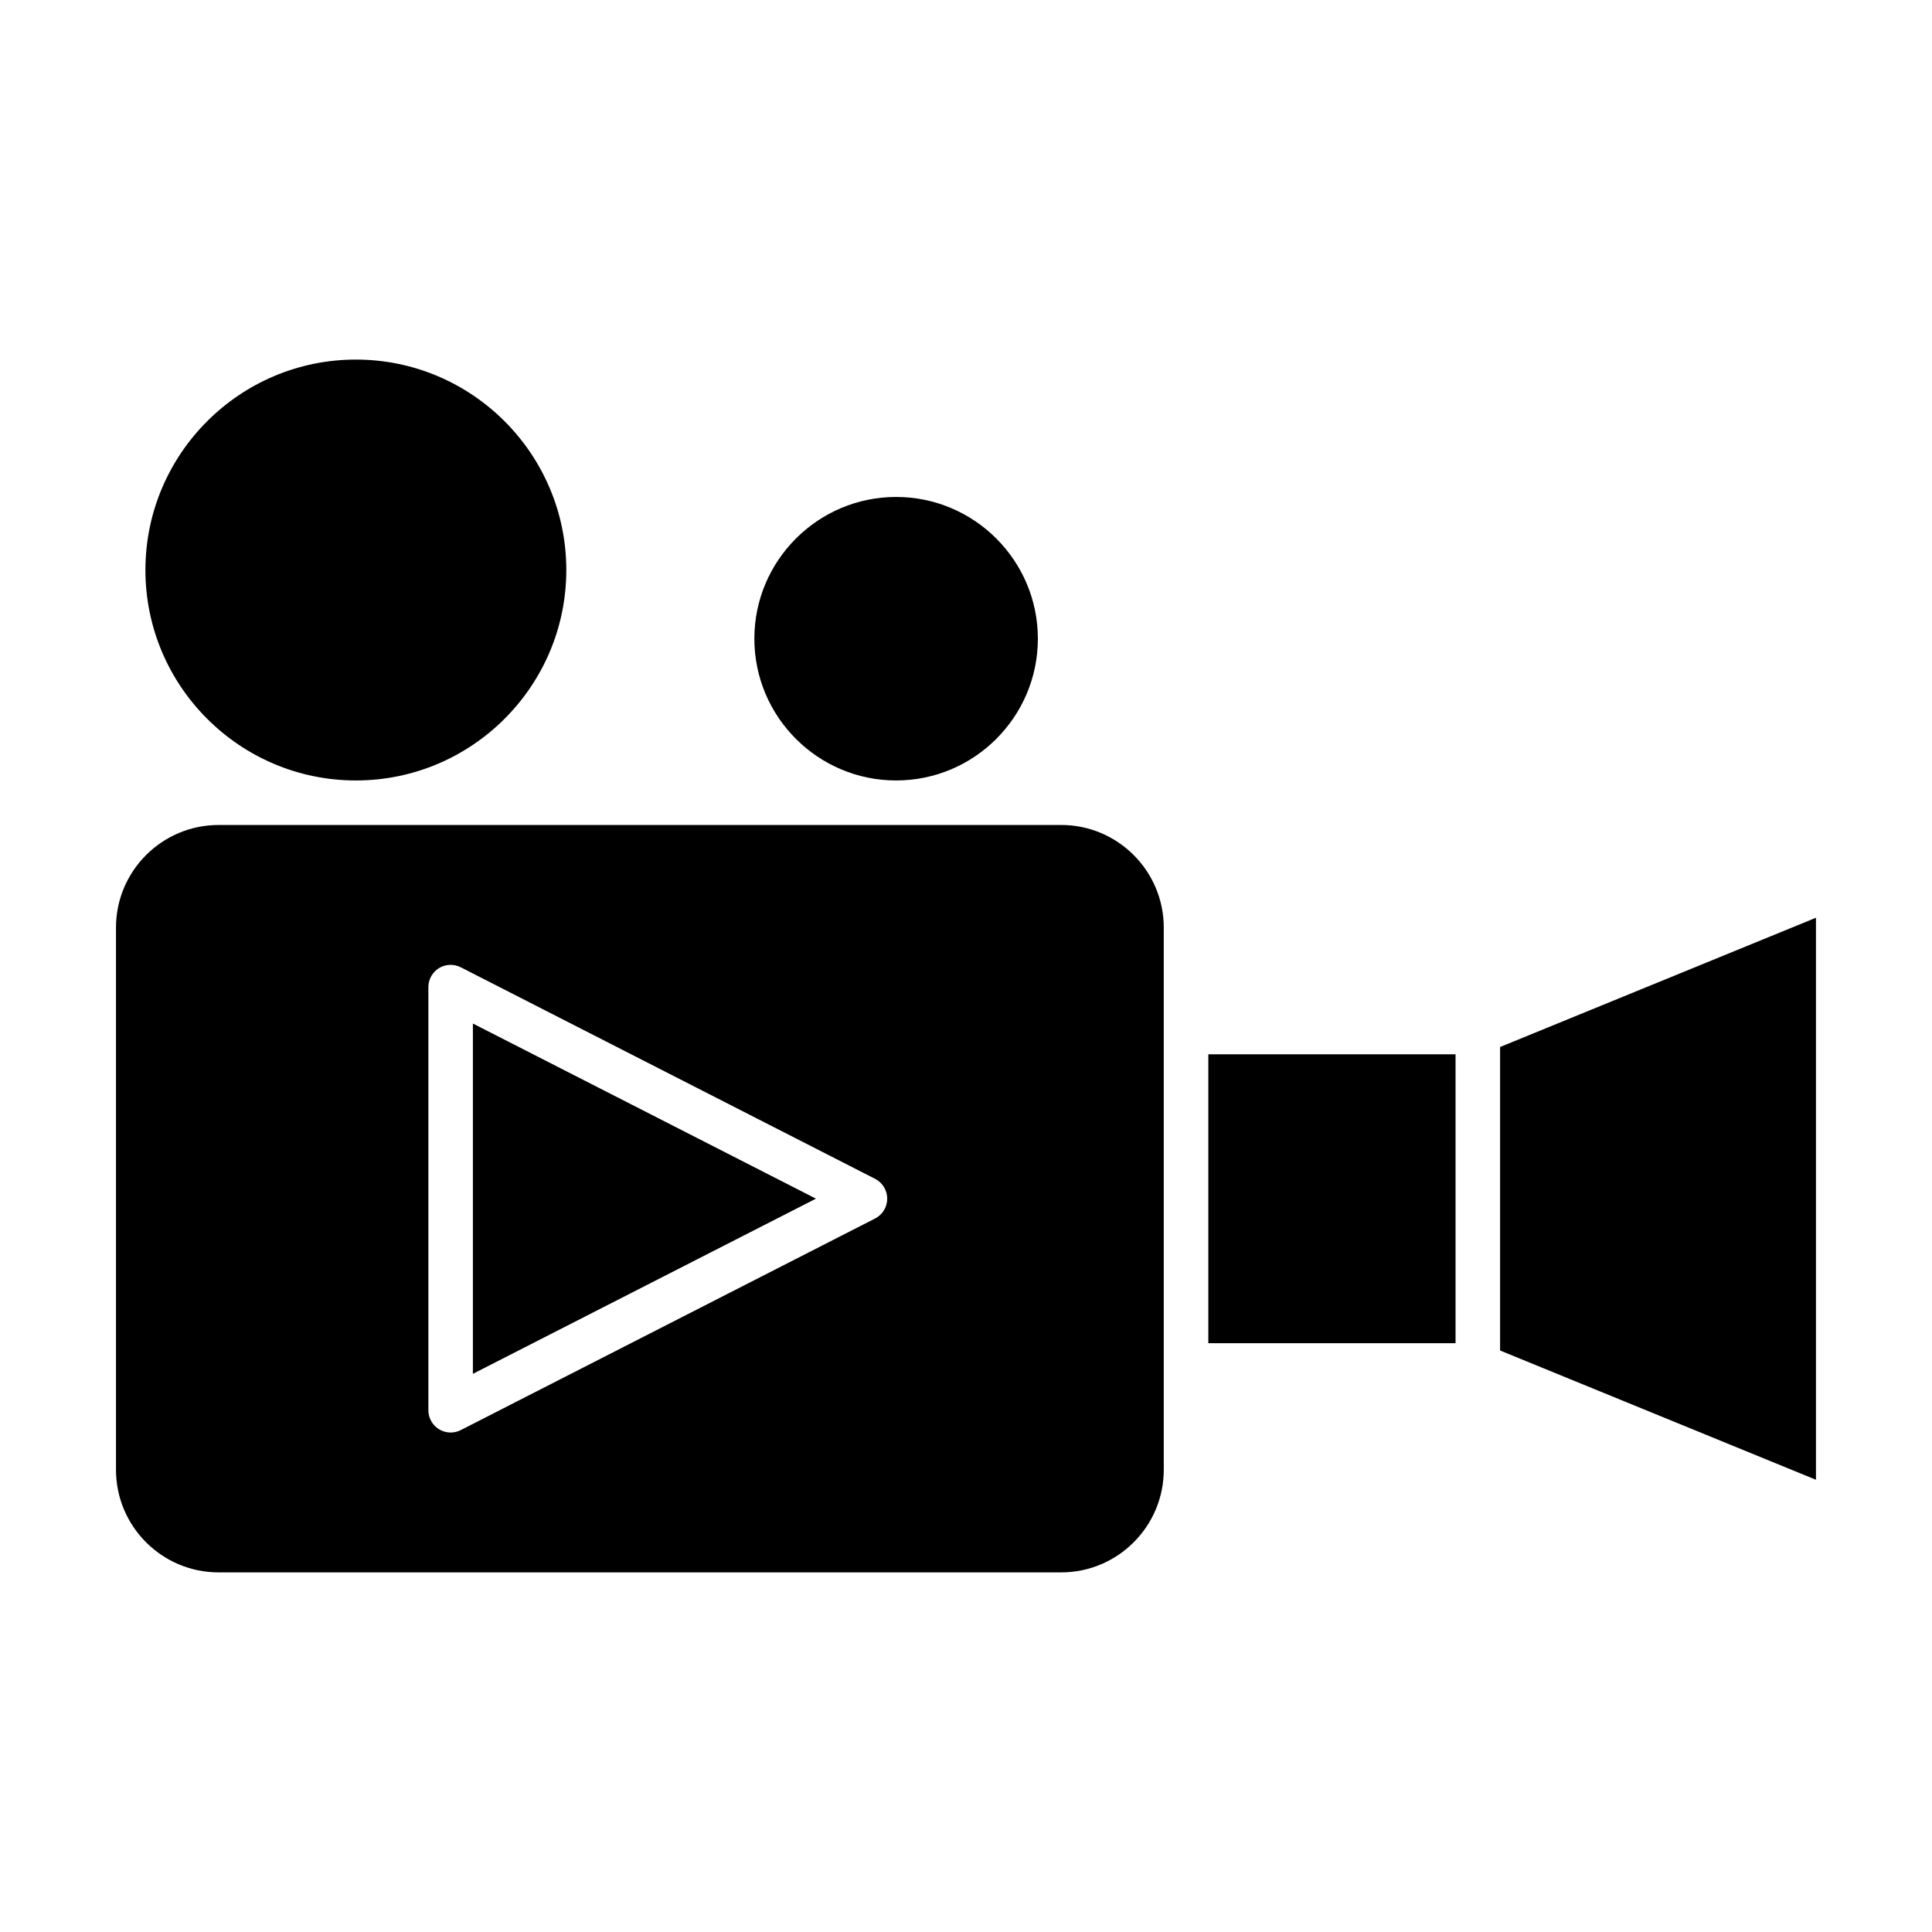
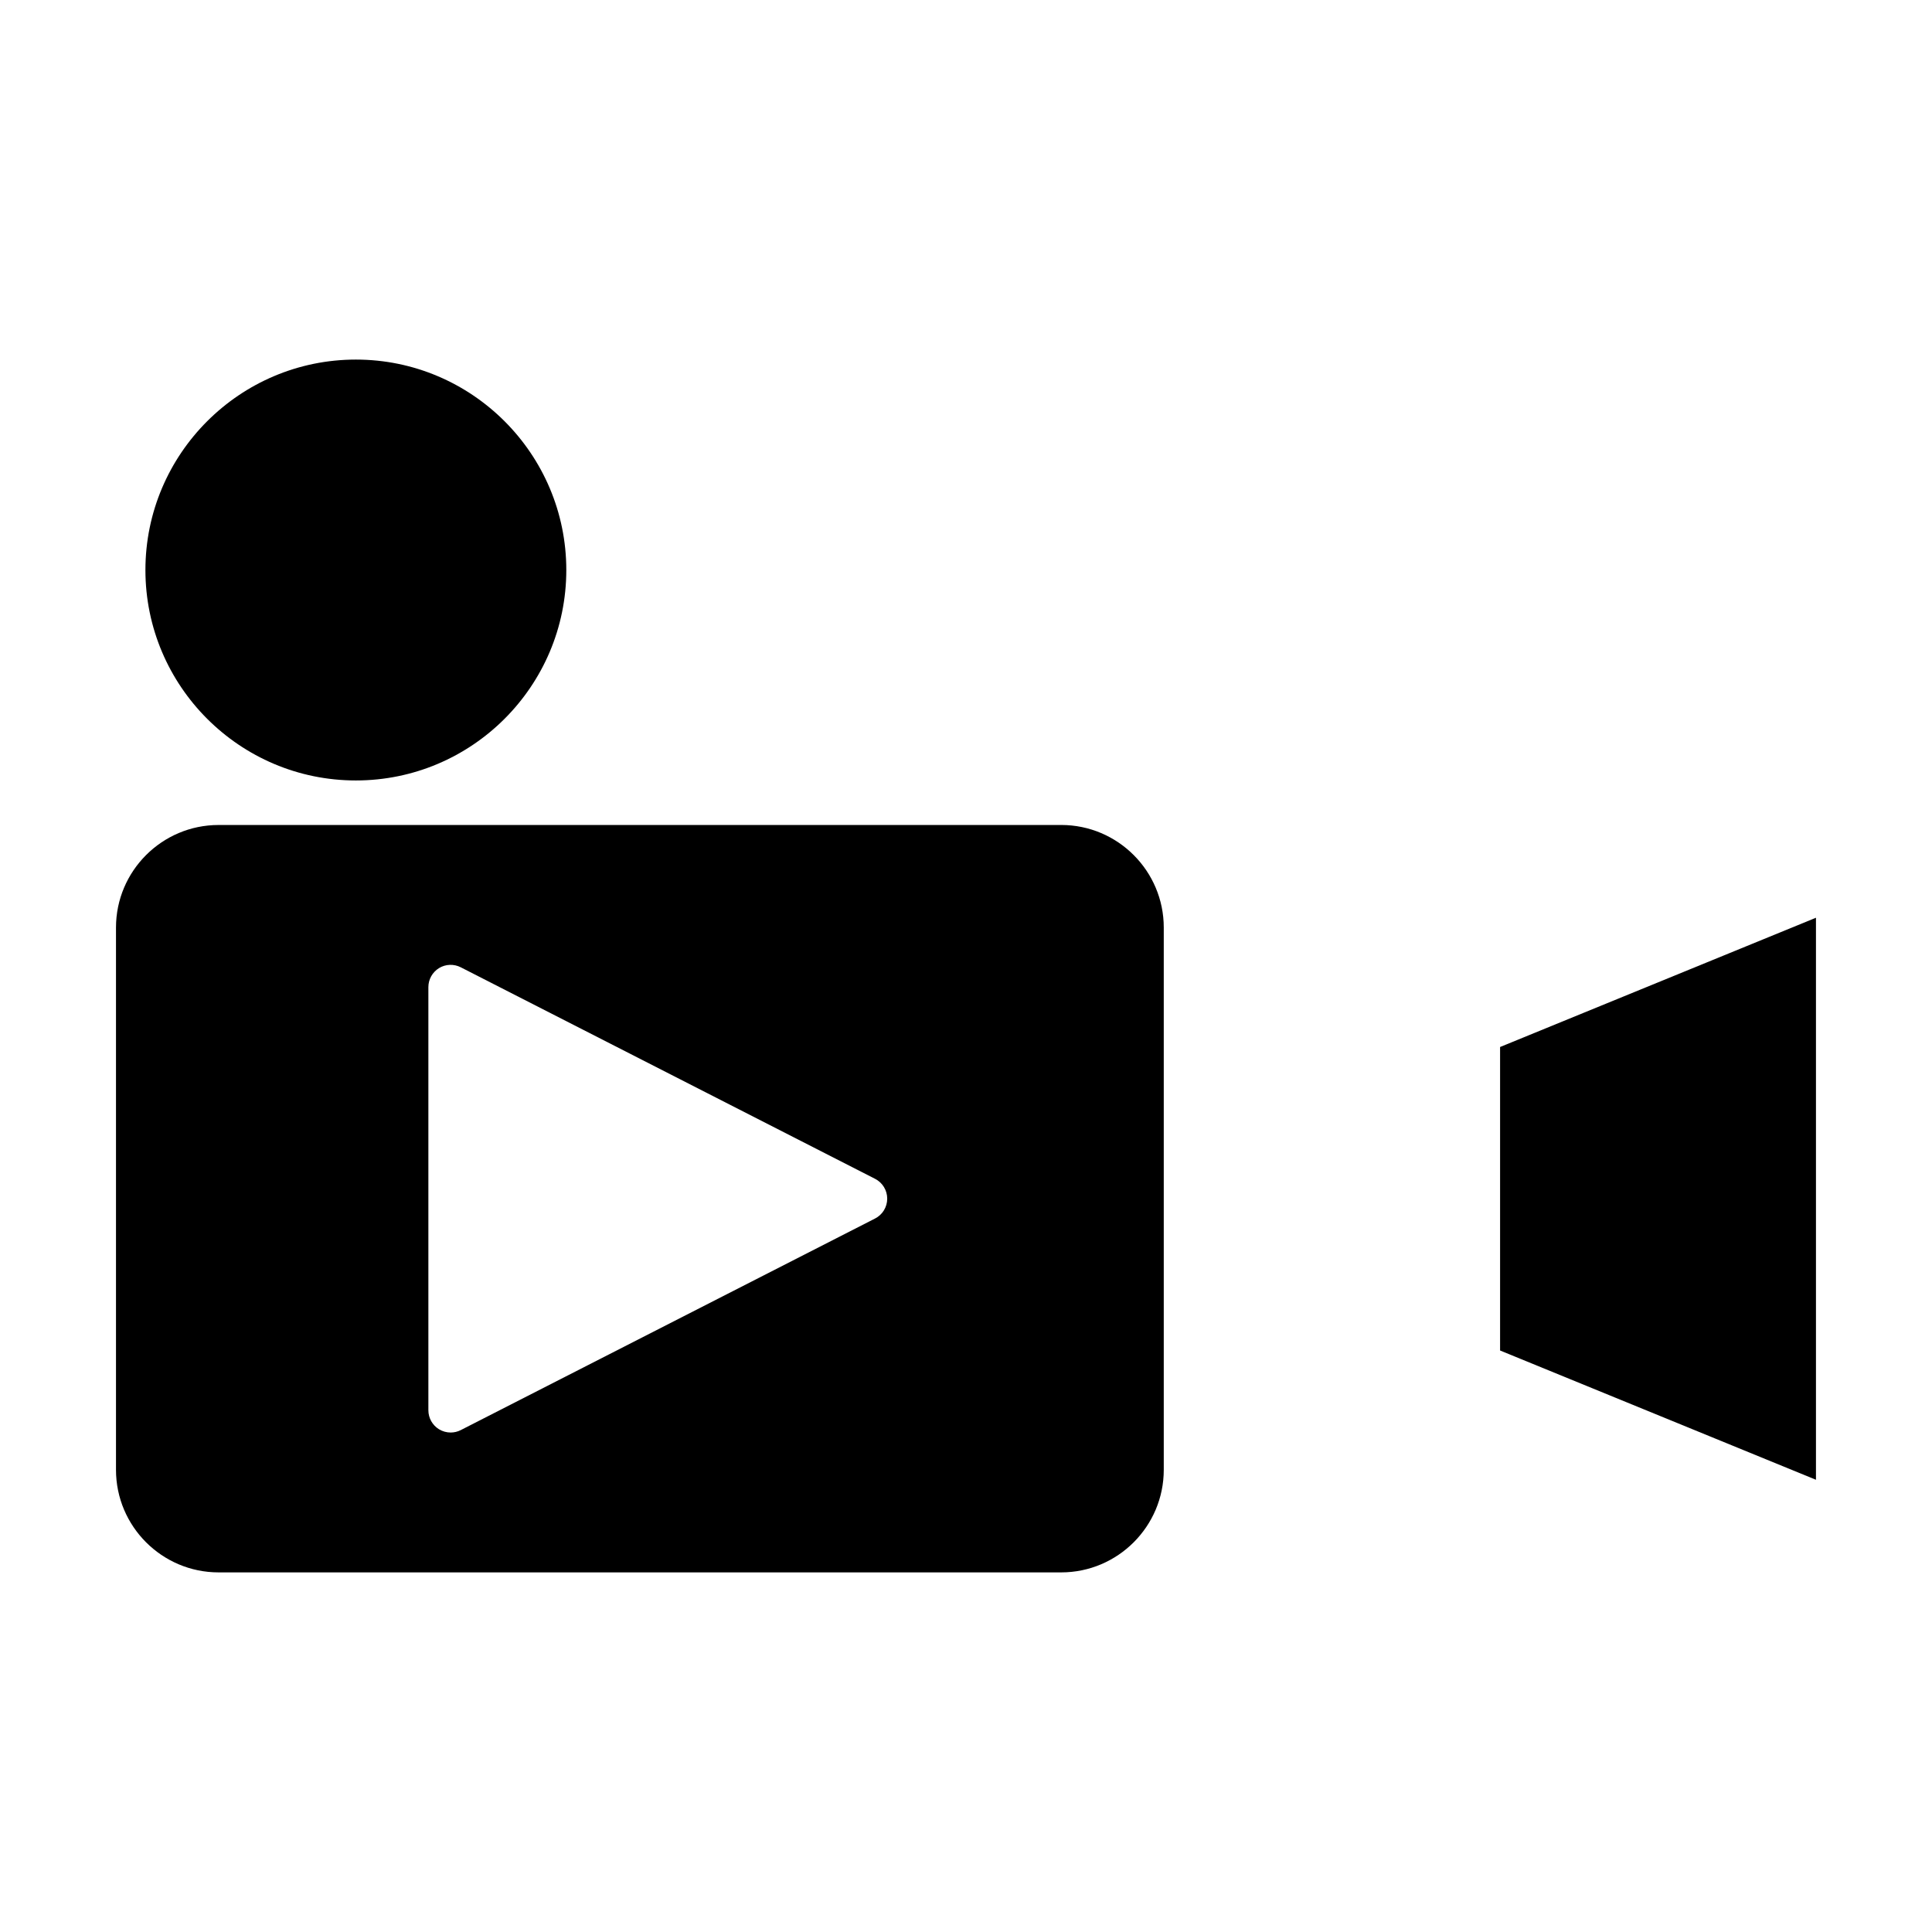
<svg xmlns="http://www.w3.org/2000/svg" fill="#000000" width="800px" height="800px" version="1.1" viewBox="144 144 512 512">
  <g>
-     <path d="m269.32 508.08 90.914-46.422-90.914-46.414z" />
    <path d="m625.25 387.21-83.711 34.258v80.43l83.711 34.258z" />
    <path d="m452.41 505.86v-116.05c0-14.988-12.195-27.184-27.176-27.184l-223.31 0.004c-14.988 0-27.184 12.195-27.184 27.184v143.7c0 14.988 12.195 27.184 27.184 27.184h223.31c14.98 0 27.176-12.195 27.176-27.184zm-76.5-38.945-109.8 56.074c-0.844 0.434-1.77 0.645-2.684 0.645-1.07 0-2.141-0.293-3.086-0.867-1.754-1.078-2.816-2.984-2.816-5.039v-112.13c0-2.055 1.07-3.961 2.816-5.039 1.746-1.07 3.938-1.148 5.762-0.219l109.8 56.059c1.977 1.008 3.219 3.039 3.219 5.258s-1.234 4.25-3.211 5.258z" />
-     <path d="m381.48 350.83c20.711 0 37.566-16.855 37.566-37.566 0-20.711-16.855-37.566-37.566-37.566-20.711 0-37.566 16.855-37.566 37.566 0 20.715 16.855 37.566 37.566 37.566z" />
+     <path d="m381.48 350.83z" />
    <path d="m238.31 350.83c30.75 0 55.766-25.016 55.766-55.766 0-30.758-25.016-55.773-55.766-55.773-30.758 0-55.773 25.016-55.773 55.773 0 30.75 25.016 55.766 55.773 55.766z" />
-     <path d="m464.22 423.4h65.512v76.562h-65.512z" />
  </g>
</svg>